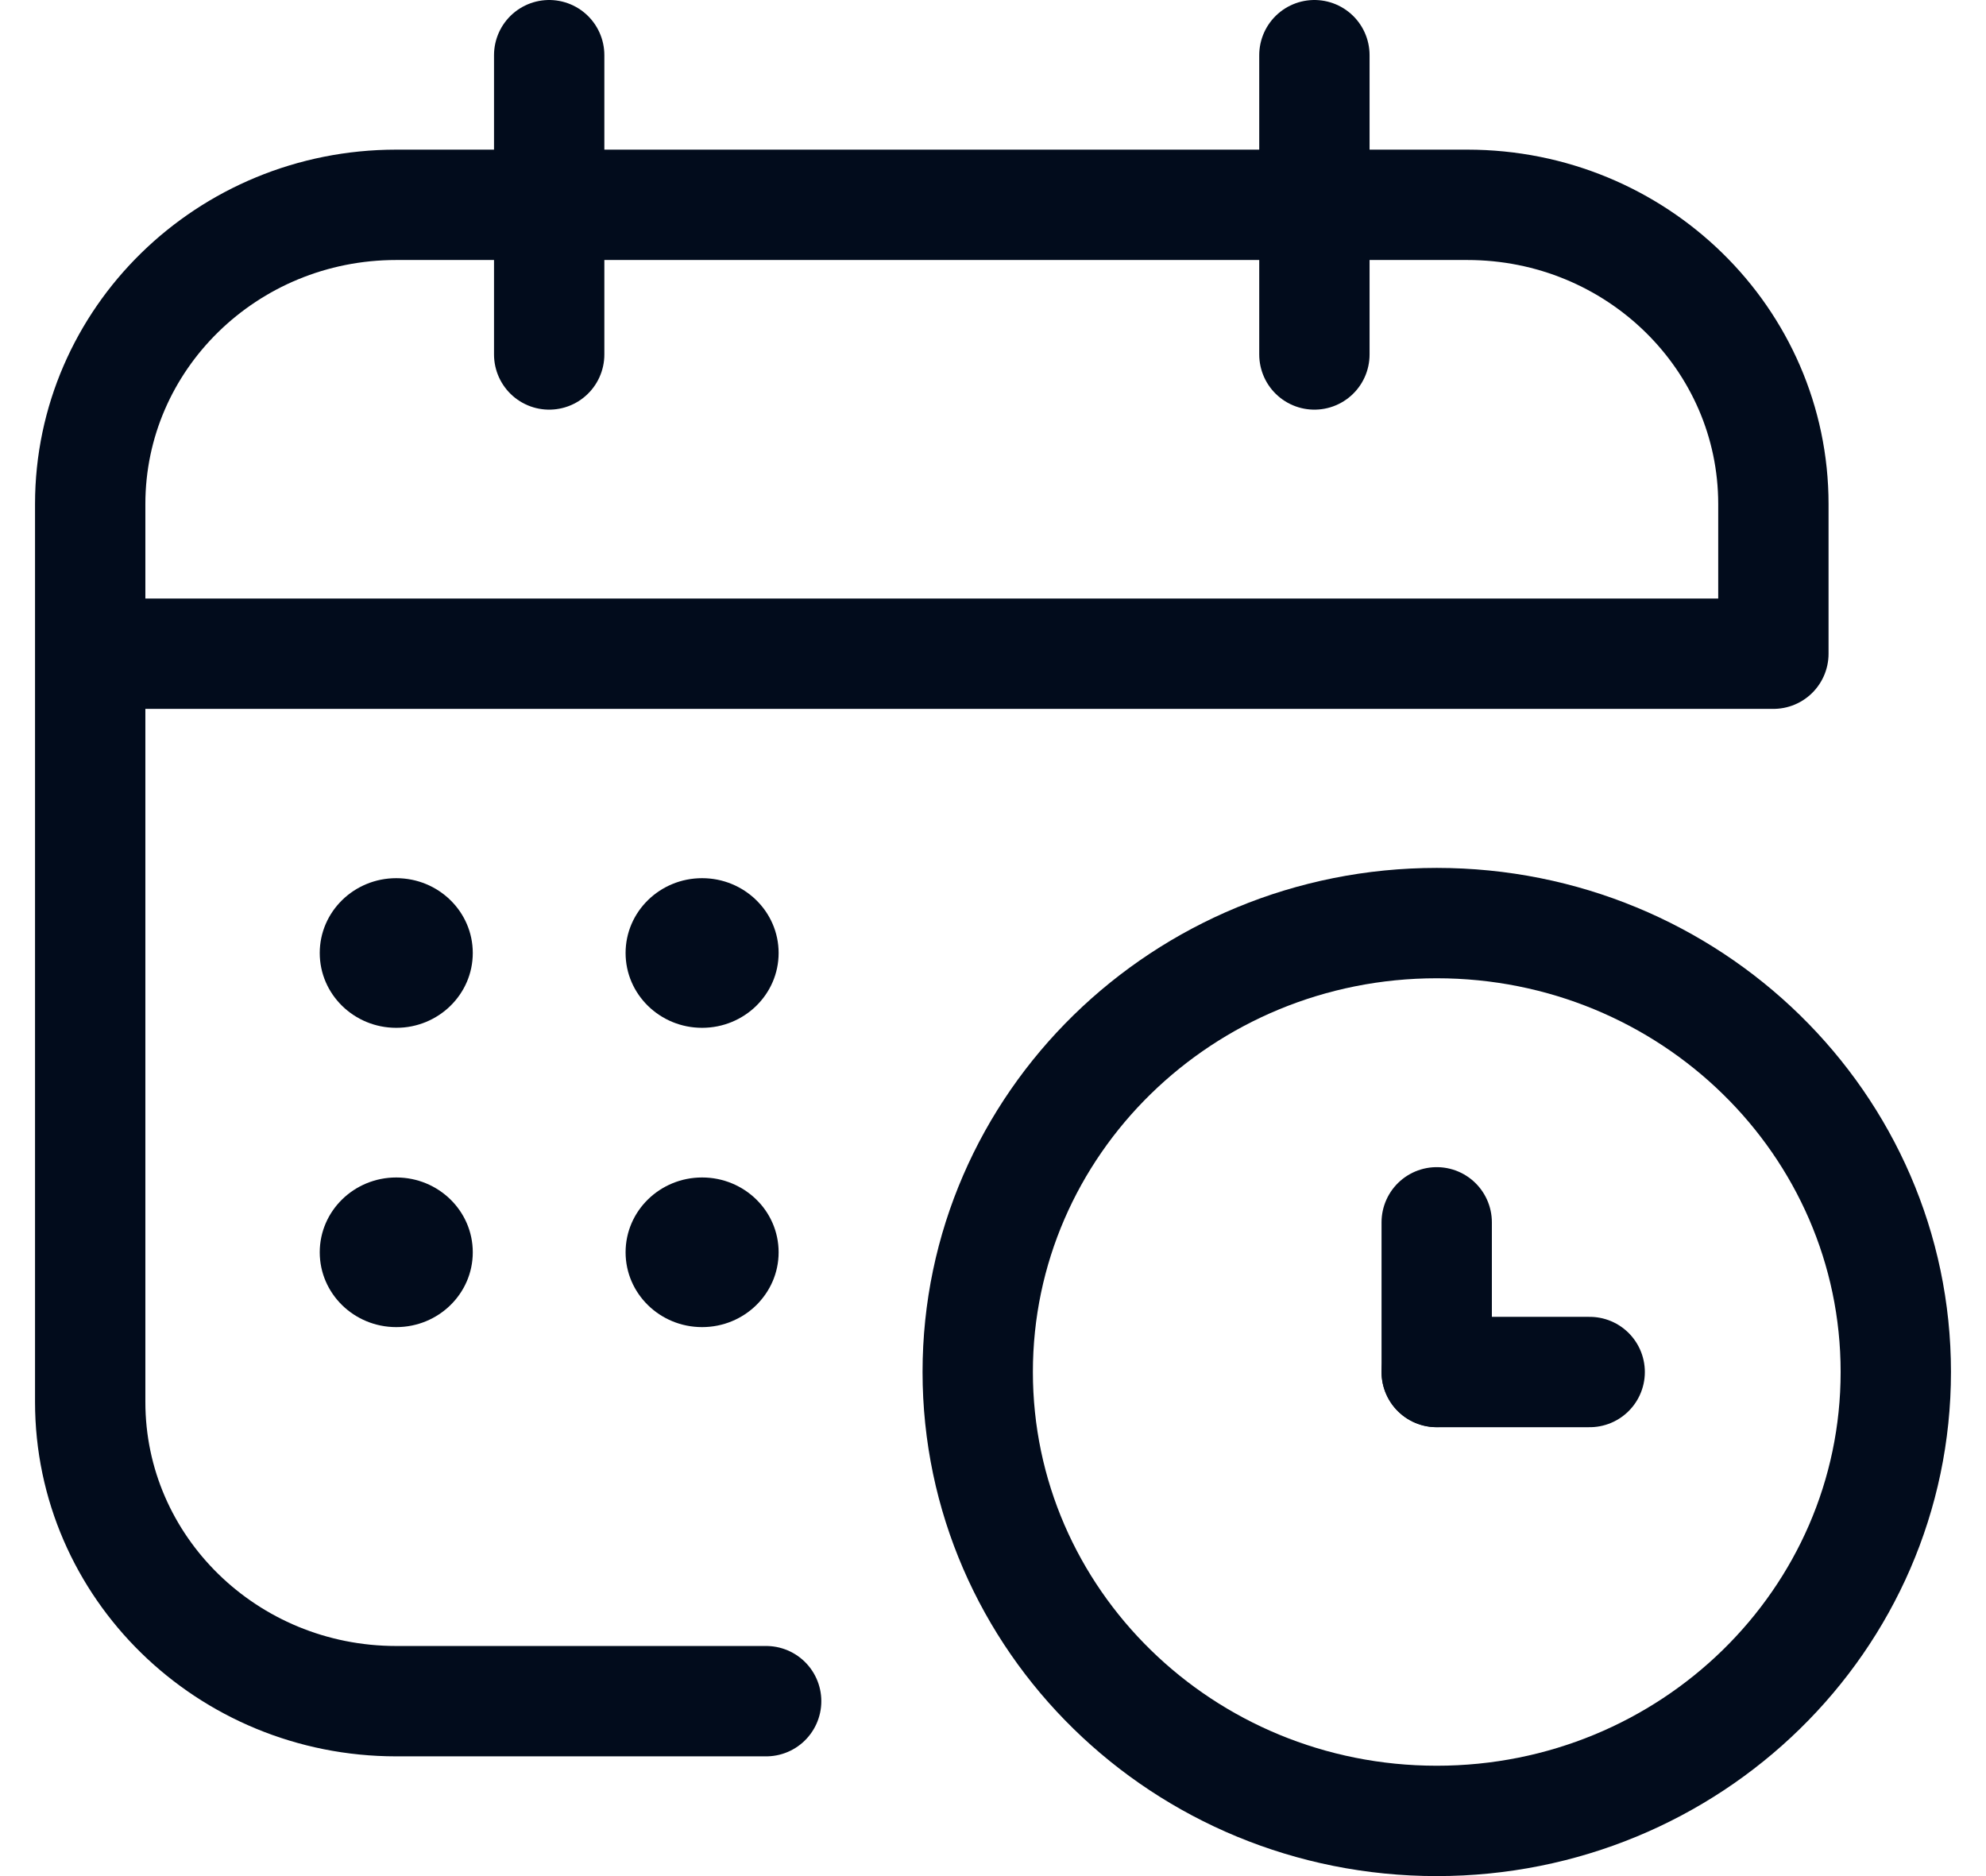
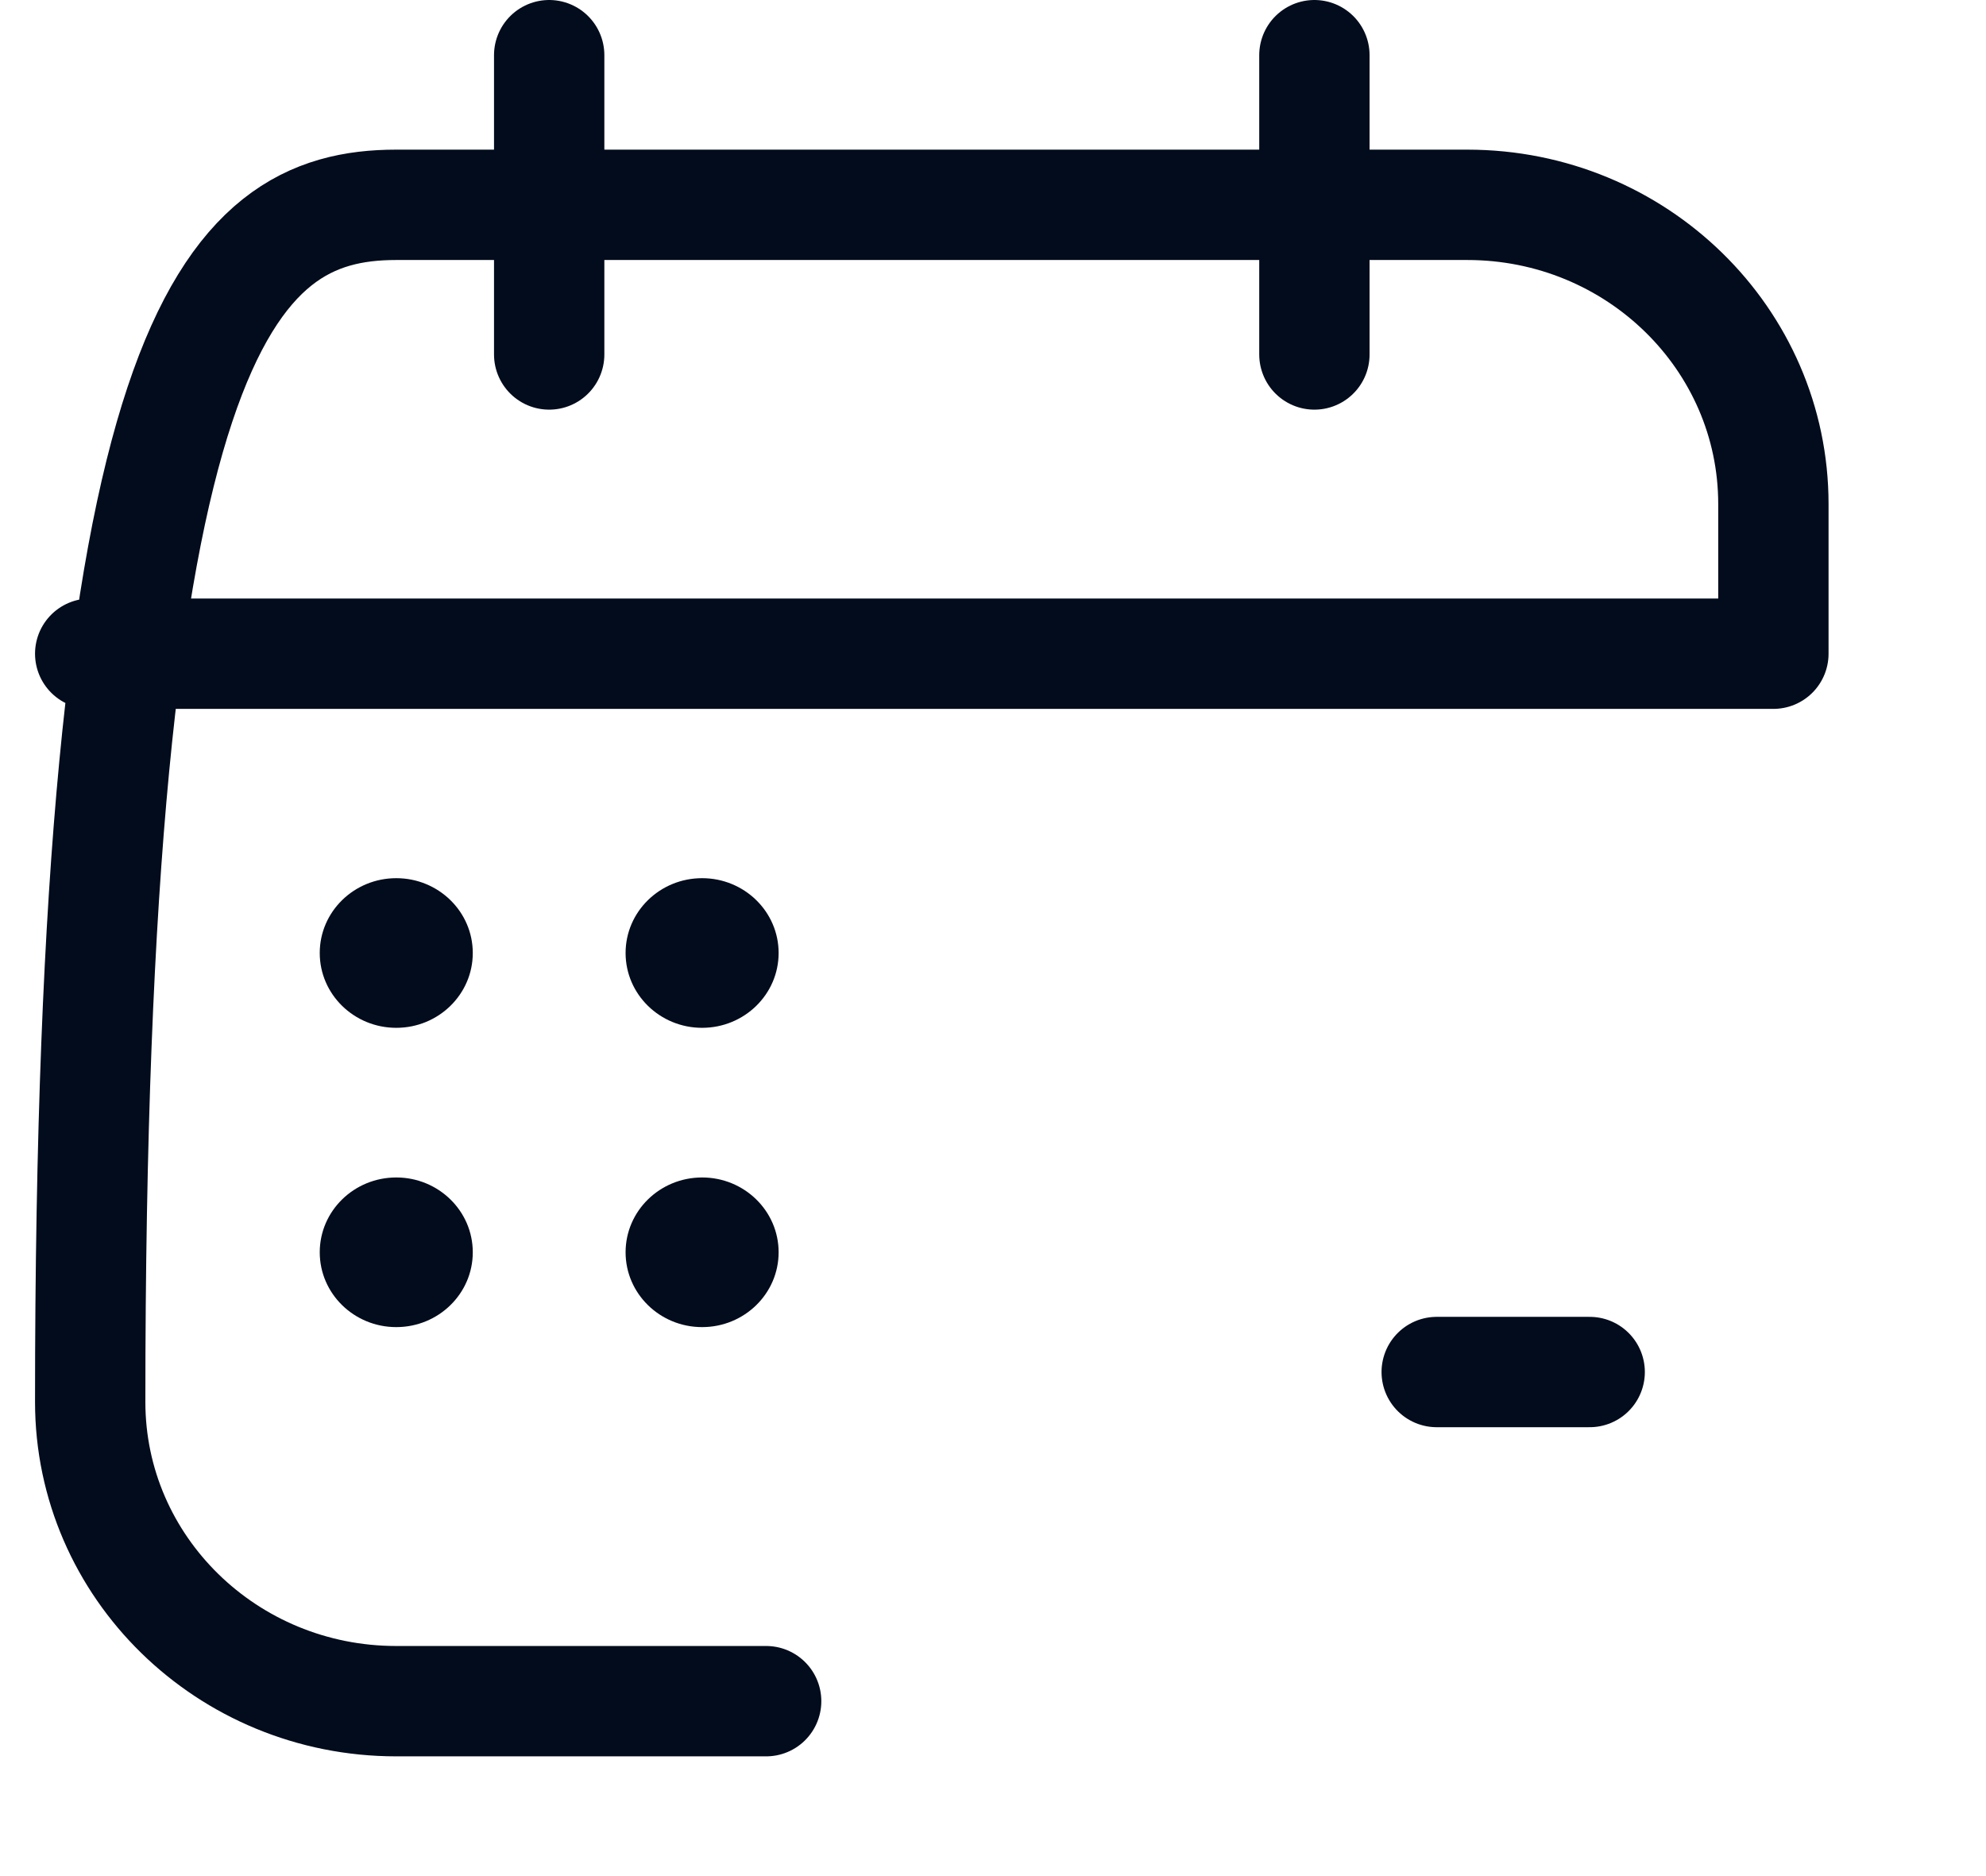
<svg xmlns="http://www.w3.org/2000/svg" width="36" height="34" viewBox="0 0 36 34" fill="none">
  <path d="M9.955 1V6.424" stroke="#020C1C" stroke-width="2" stroke-miterlimit="10" stroke-linecap="round" stroke-linejoin="round" />
  <path d="M23.826 1V6.424" stroke="#020C1C" stroke-width="2" stroke-miterlimit="10" stroke-linecap="round" stroke-linejoin="round" />
-   <path d="M13.888 30.83H7.182C4.118 30.83 1.635 28.402 1.635 25.407V9.135C1.635 6.14 4.118 3.712 7.182 3.712H26.598C29.662 3.712 32.146 6.14 32.146 9.135V11.847H1.635" stroke="#020C1C" stroke-width="2" stroke-miterlimit="10" stroke-linecap="round" stroke-linejoin="round" />
+   <path d="M13.888 30.83H7.182C4.118 30.83 1.635 28.402 1.635 25.407C1.635 6.14 4.118 3.712 7.182 3.712H26.598C29.662 3.712 32.146 6.14 32.146 9.135V11.847H1.635" stroke="#020C1C" stroke-width="2" stroke-miterlimit="10" stroke-linecap="round" stroke-linejoin="round" />
  <ellipse cx="7.183" cy="17.271" rx="1.387" ry="1.356" fill="#020C1C" />
  <ellipse cx="12.727" cy="17.271" rx="1.387" ry="1.356" fill="#020C1C" />
  <ellipse cx="7.183" cy="22.695" rx="1.387" ry="1.356" fill="#020C1C" />
  <ellipse cx="12.727" cy="22.695" rx="1.387" ry="1.356" fill="#020C1C" />
-   <path d="M26.044 33C30.639 33 34.365 29.358 34.365 24.864C34.365 20.371 30.639 16.729 26.044 16.729C21.448 16.729 17.723 20.371 17.723 24.864C17.723 29.358 21.448 33 26.044 33Z" stroke="#020C1C" stroke-width="2" stroke-miterlimit="10" stroke-linecap="round" stroke-linejoin="round" />
-   <path d="M26.043 24.864V22.152" stroke="#020C1C" stroke-width="2" stroke-miterlimit="10" stroke-linecap="round" stroke-linejoin="round" />
  <path d="M28.816 24.865H26.043" stroke="#020C1C" stroke-width="2" stroke-miterlimit="10" stroke-linecap="round" stroke-linejoin="round" />
</svg>